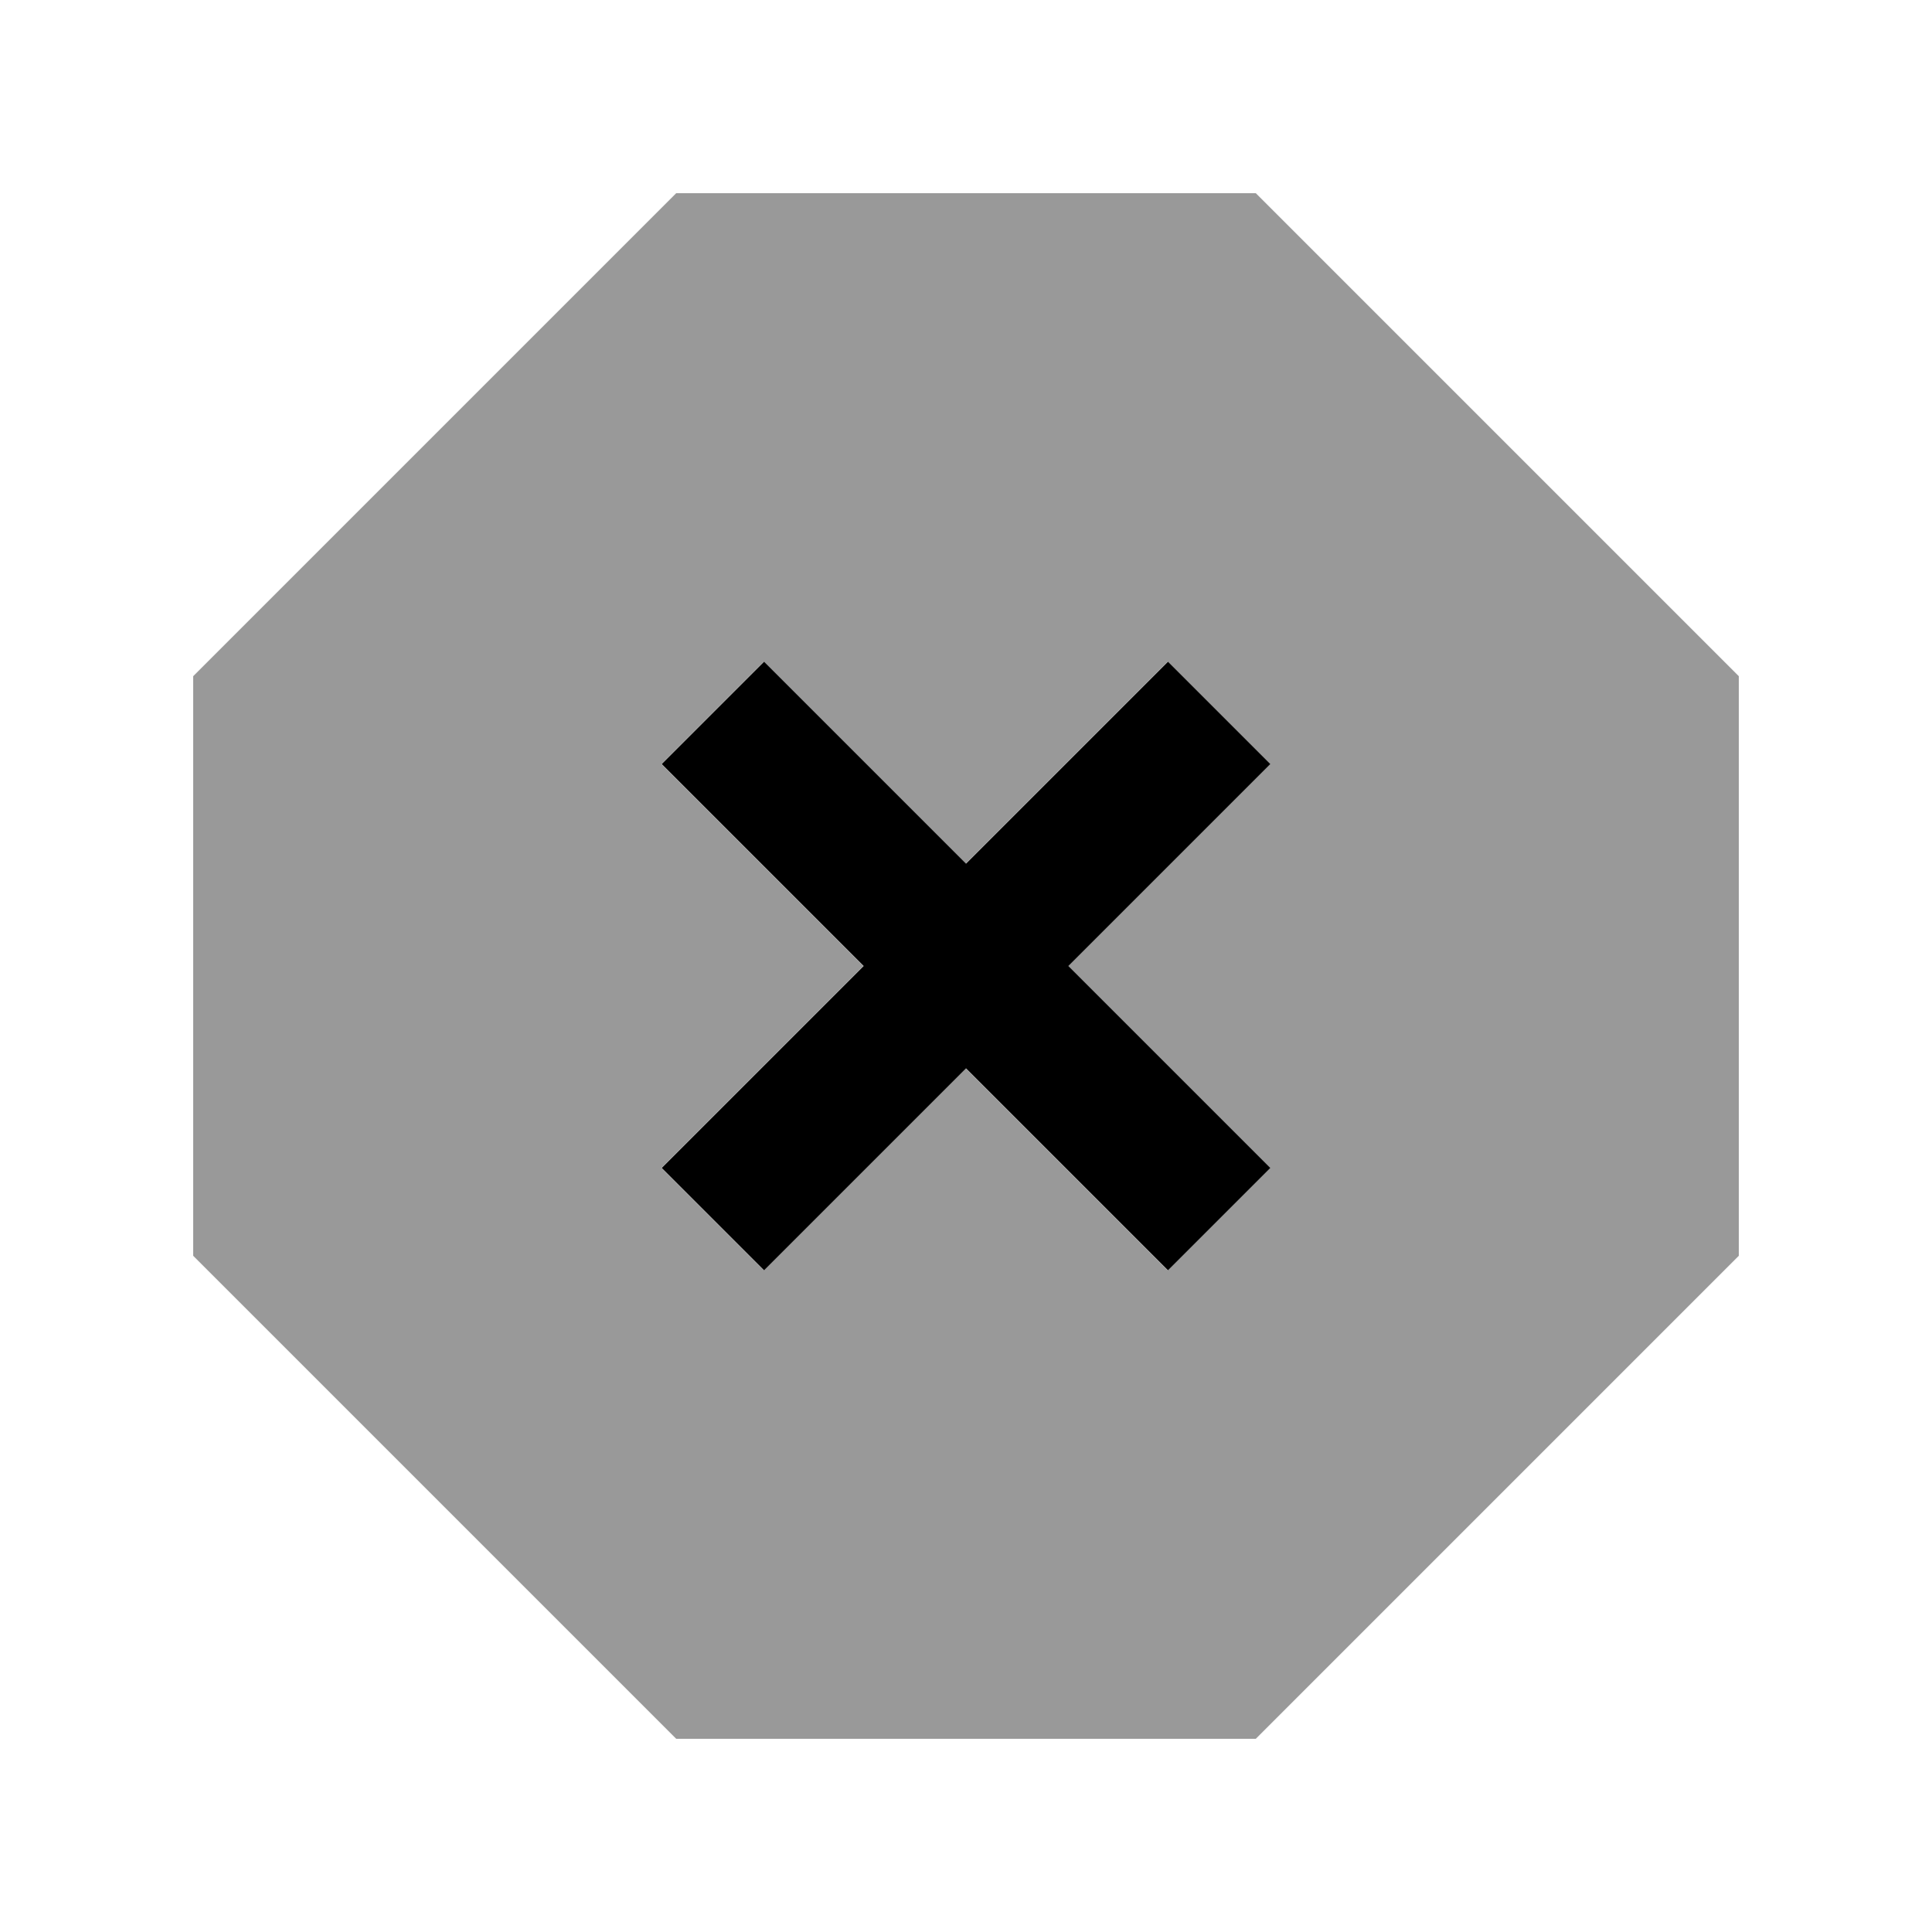
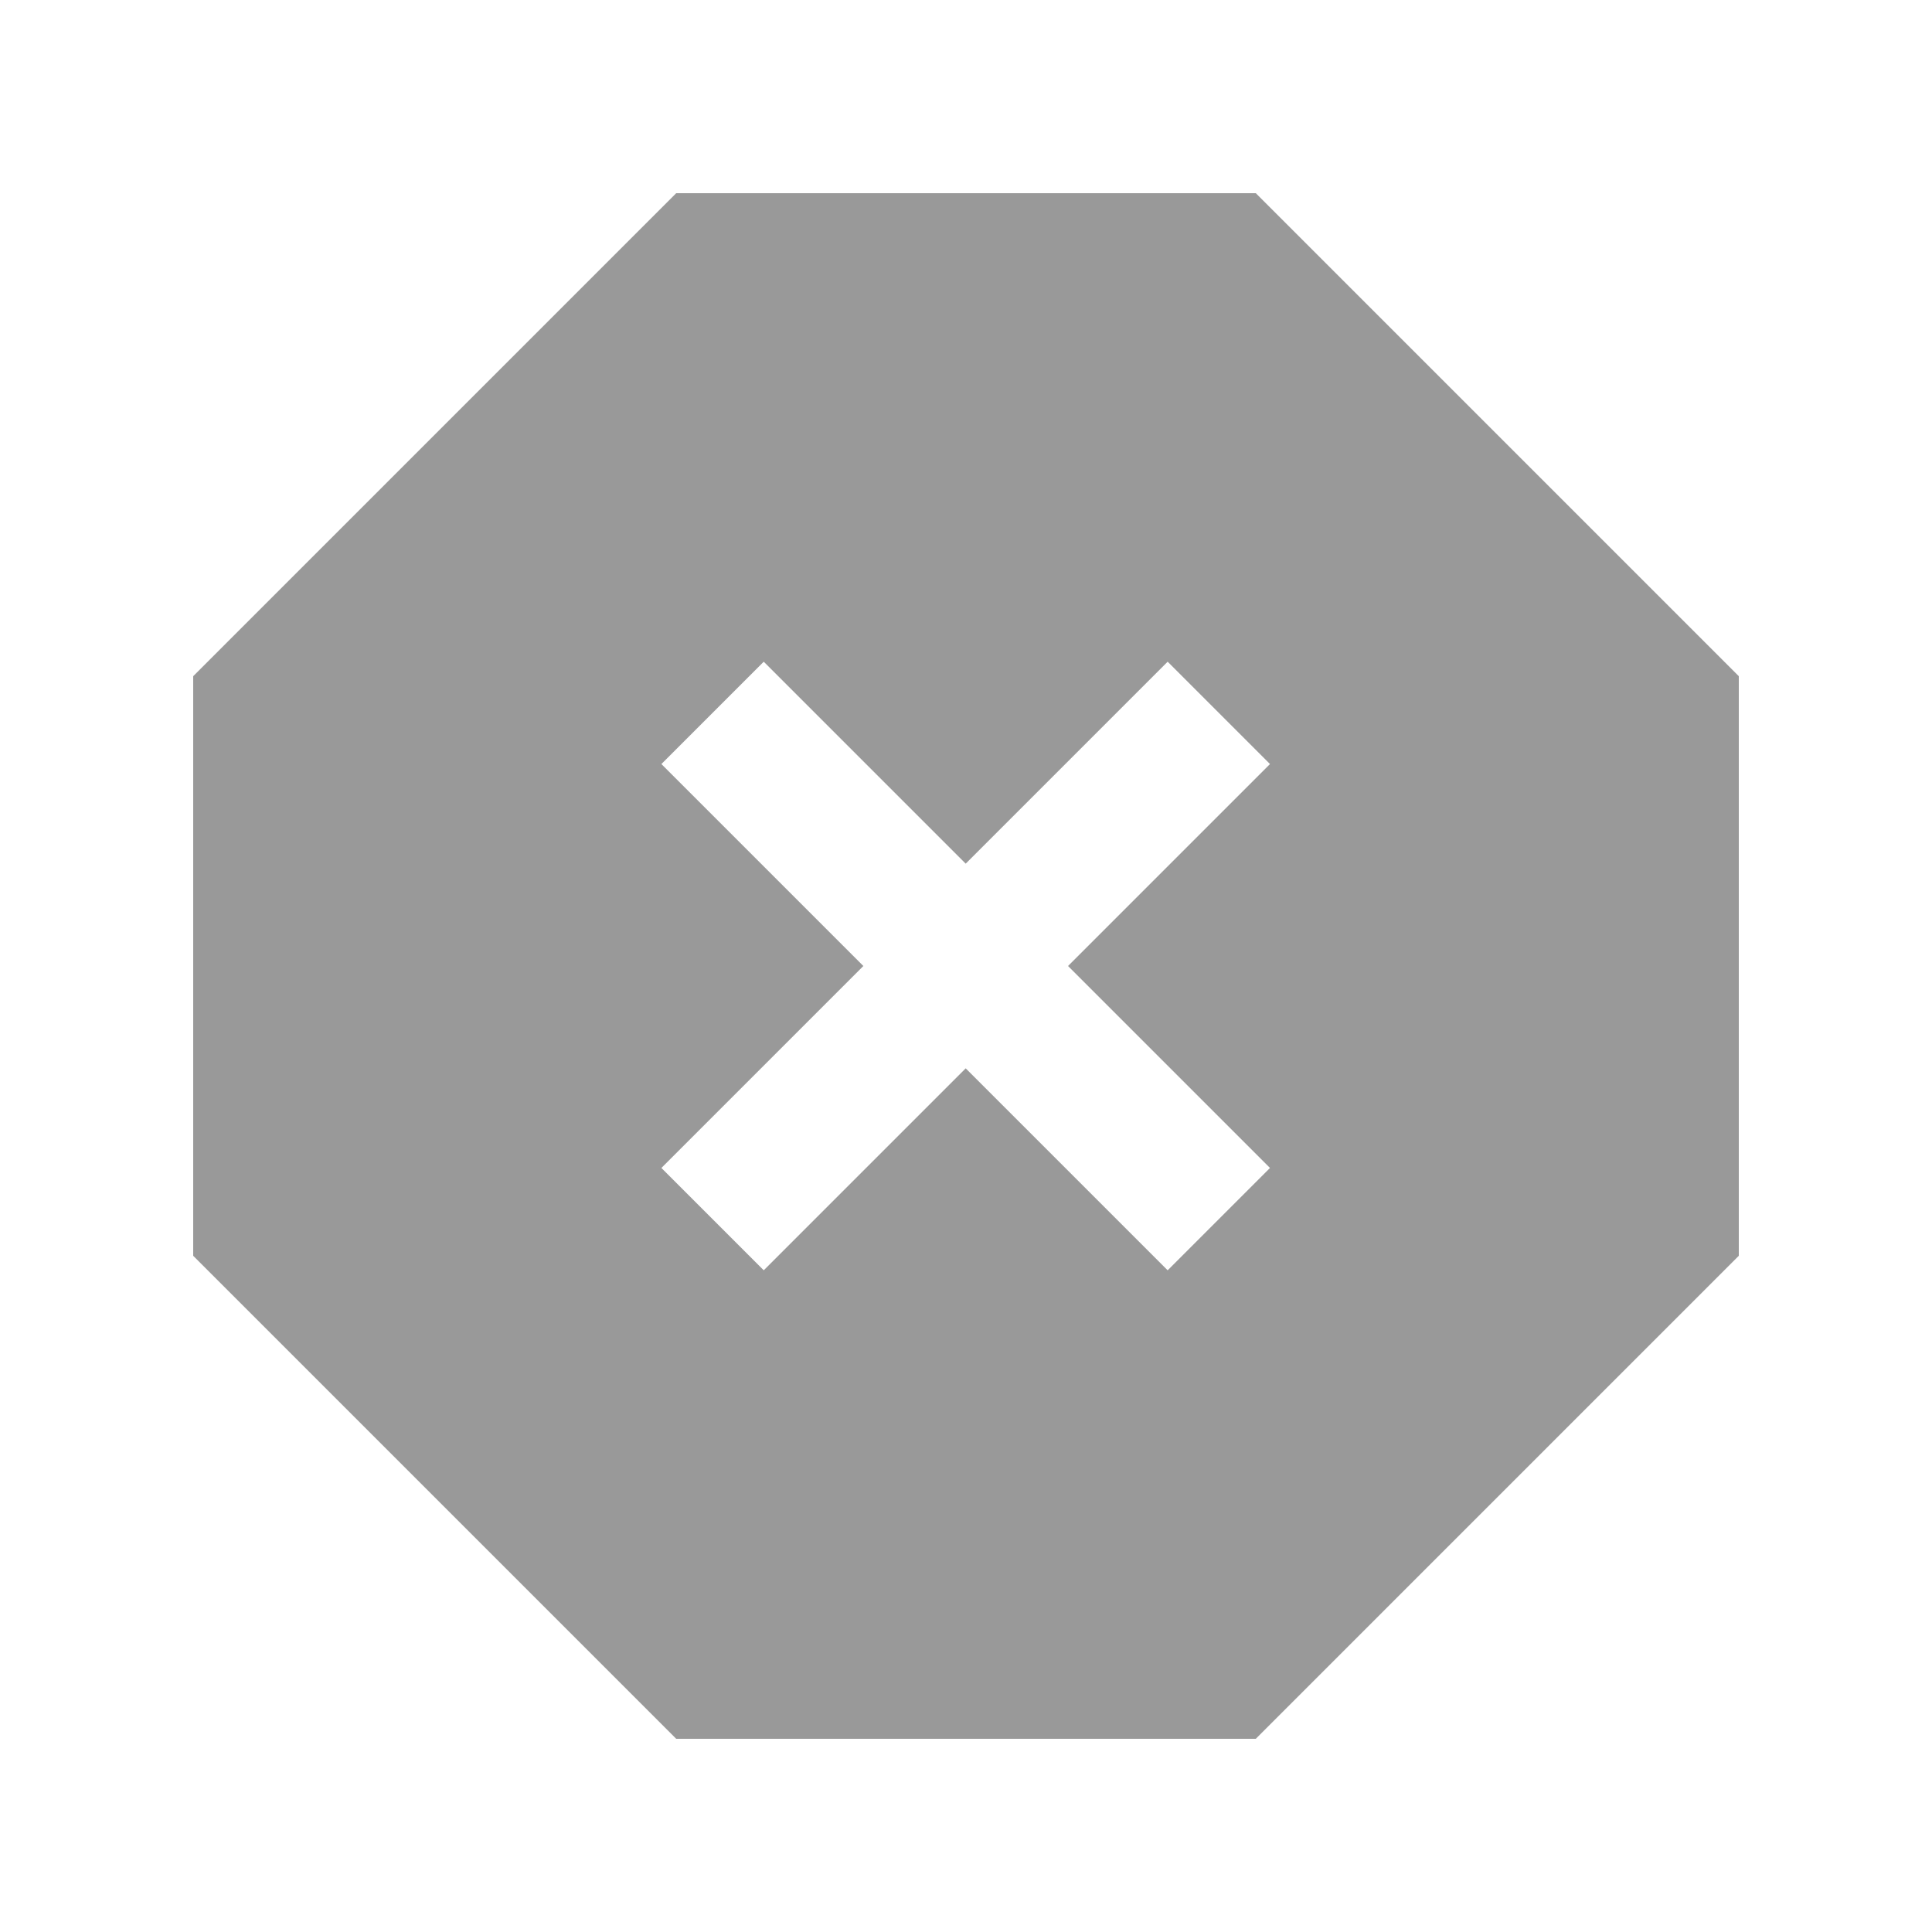
<svg xmlns="http://www.w3.org/2000/svg" viewBox="0 0 640 640">
  <path opacity=".4" fill="currentColor" d="M64 224L64 416L224 576L416 576L576 416L576 224L416 64L224 64L64 224zM219.1 253.1L253 219.2C258.8 225 281.1 247.3 319.9 286.1C358.7 247.3 381 225 386.8 219.2L420.7 253.1C414.9 258.9 392.6 281.2 353.8 320C392.6 358.8 414.9 381.1 420.7 386.9L386.8 420.8C381 415 358.7 392.7 319.9 353.9C281.1 392.7 258.8 415 253 420.8L219.1 386.9C224.9 381.1 247.2 358.8 286 320C247.2 281.2 224.9 258.9 219.1 253.1z" />
-   <path fill="currentColor" d="M286.1 320C247.3 358.8 225 381.1 219.2 386.9L253.1 420.8C258.9 415 281.2 392.7 320 353.9C358.8 392.7 381.1 415 386.9 420.8L420.8 386.9C415 381.1 392.7 358.8 353.9 320C392.7 281.2 415 258.9 420.8 253.1L386.9 219.2C381.1 225 358.8 247.3 320 286.1C281.2 247.3 258.9 225 253.1 219.2L219.2 253.1C225 258.9 247.3 281.2 286.1 320z" />
</svg>